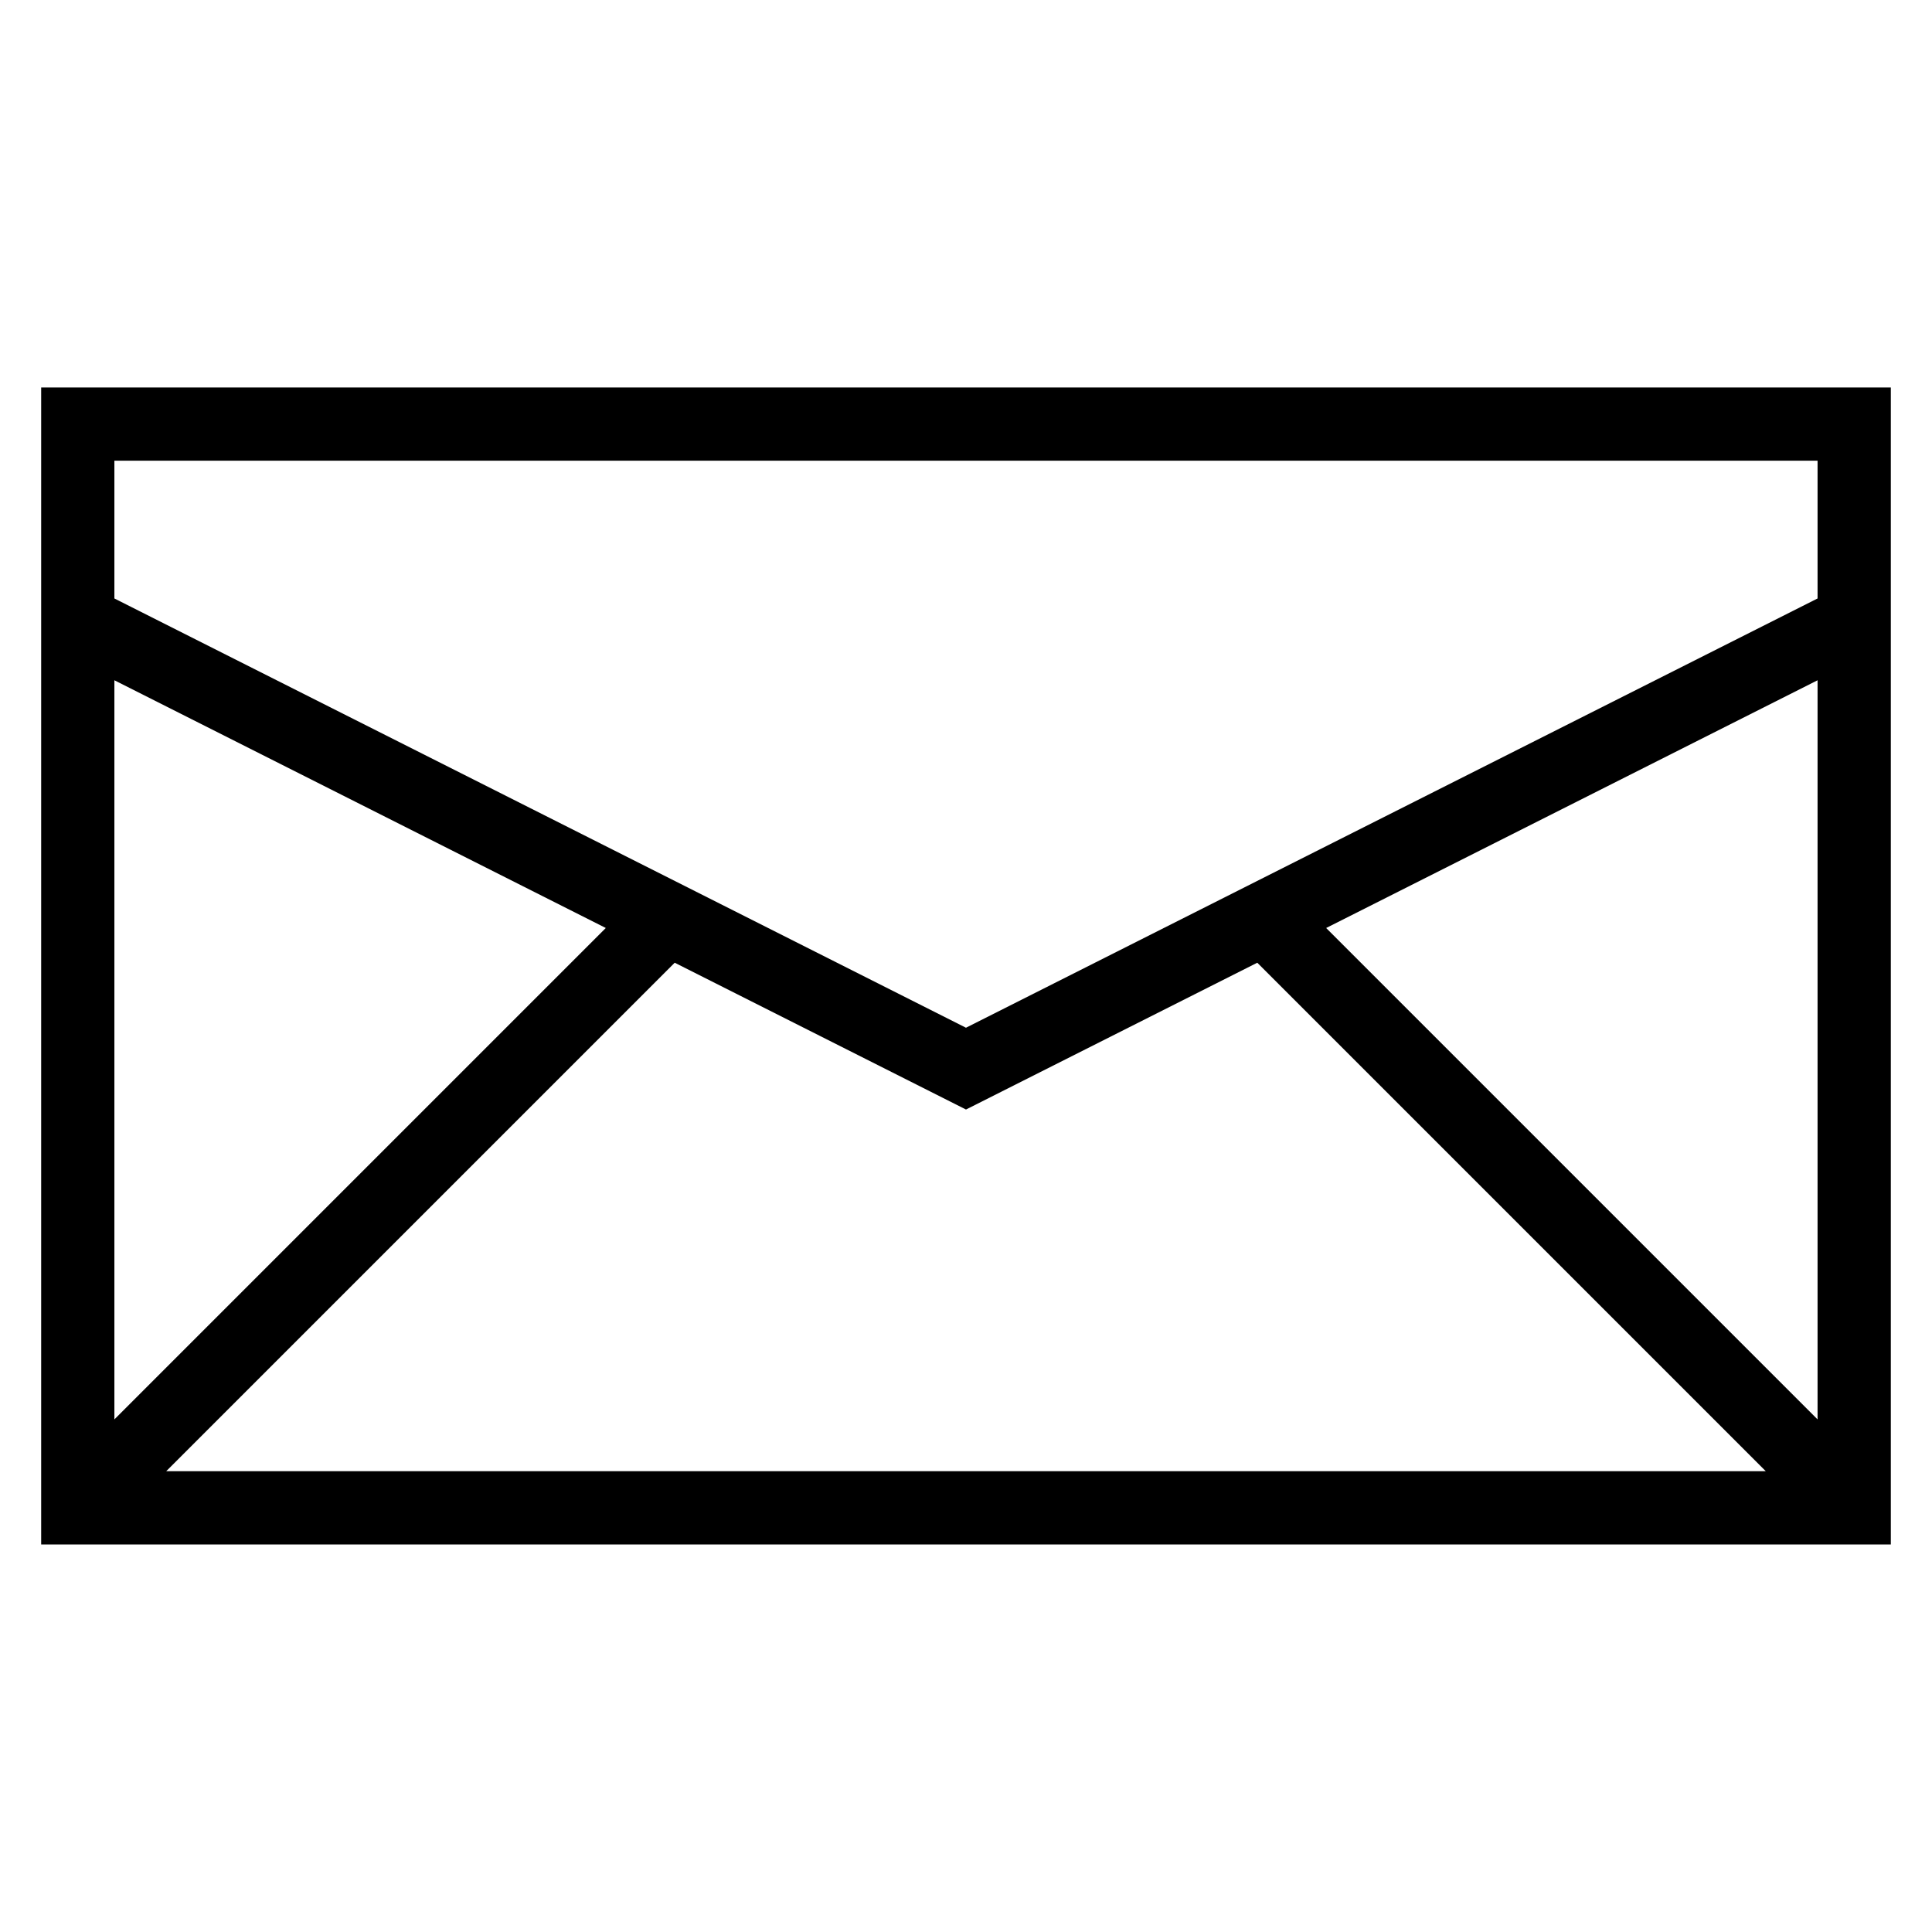
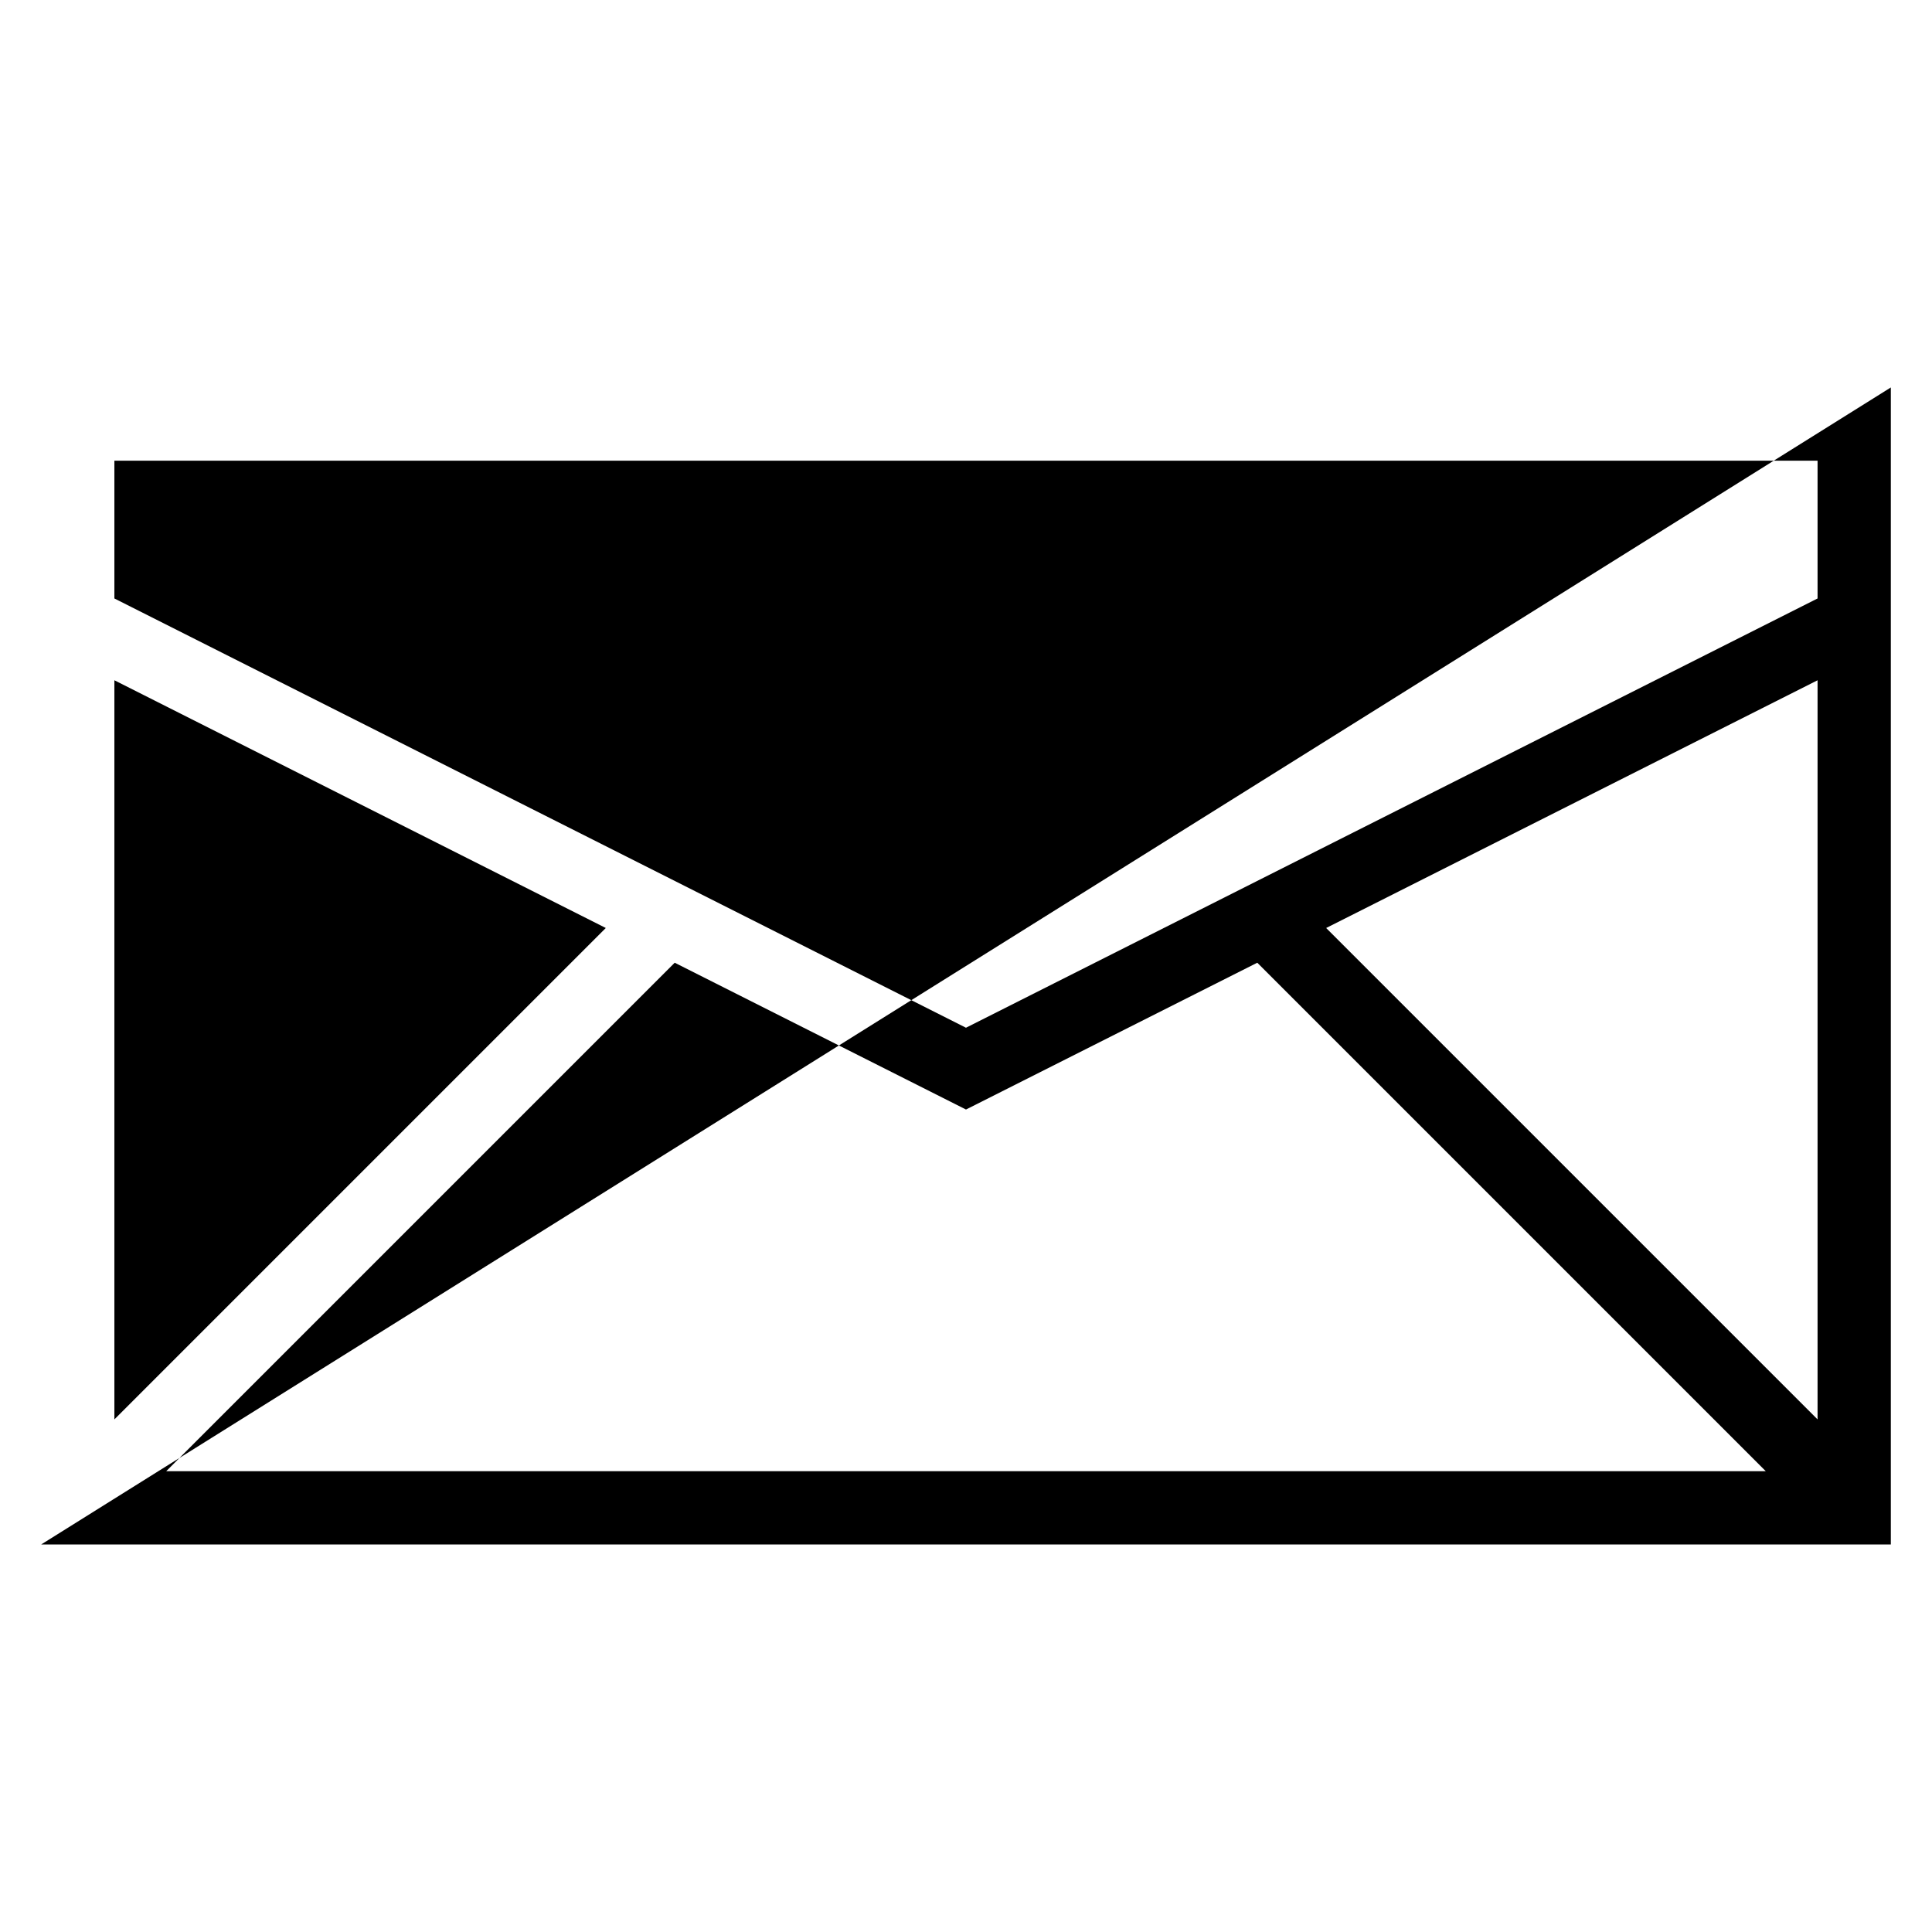
<svg xmlns="http://www.w3.org/2000/svg" fill="#000000" width="800px" height="800px" version="1.1" viewBox="144 144 512 512">
-   <path d="m645.09 246.68v306.62c-163.39 0.02-326.79 0.02-490.18 0v-306.62zm-33.137 287.21-134.76-134.76-77.195 38.906-77.195-38.906-134.76 134.76zm-116.51-143.96 130.23 130.23v-195.88c-43.41 21.891-86.824 43.773-130.23 65.652zm-321.13 130.23 130.23-130.23c-43.41-21.879-86.824-43.766-130.23-65.652zm0-217.56 225.68 113.76 225.68-113.76v-36.508h-451.36v36.508z" />
+   <path d="m645.09 246.68v306.62c-163.39 0.02-326.79 0.02-490.18 0zm-33.137 287.21-134.76-134.76-77.195 38.906-77.195-38.906-134.76 134.76zm-116.51-143.96 130.23 130.23v-195.88c-43.41 21.891-86.824 43.773-130.23 65.652zm-321.13 130.23 130.23-130.23c-43.41-21.879-86.824-43.766-130.23-65.652zm0-217.56 225.68 113.76 225.68-113.76v-36.508h-451.36v36.508z" />
</svg>